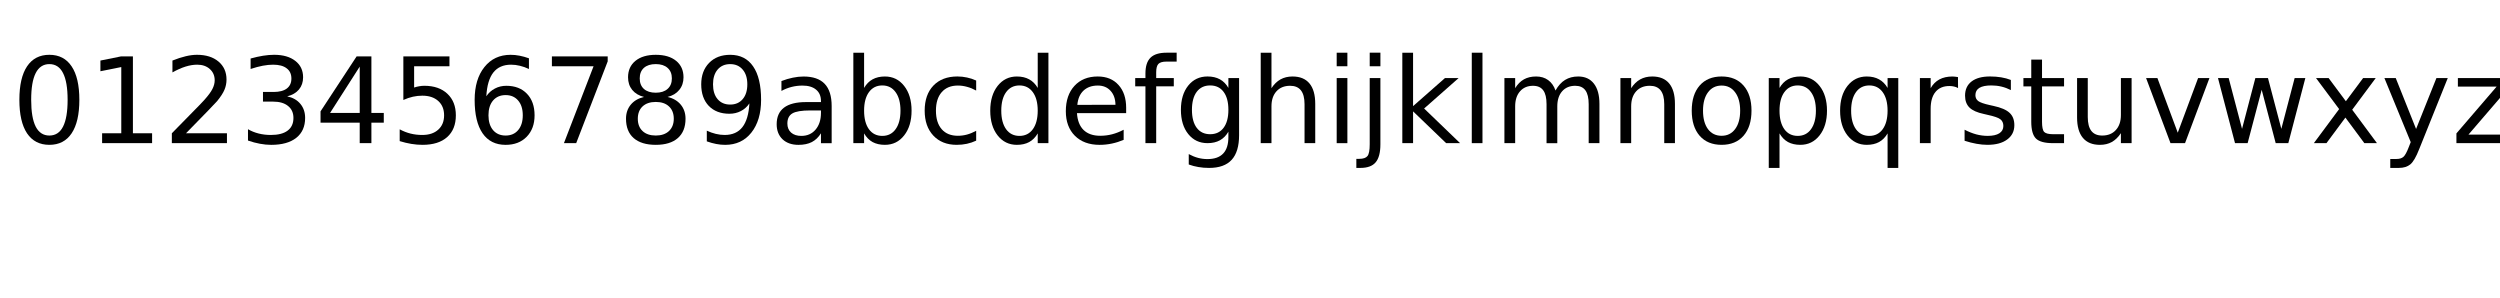
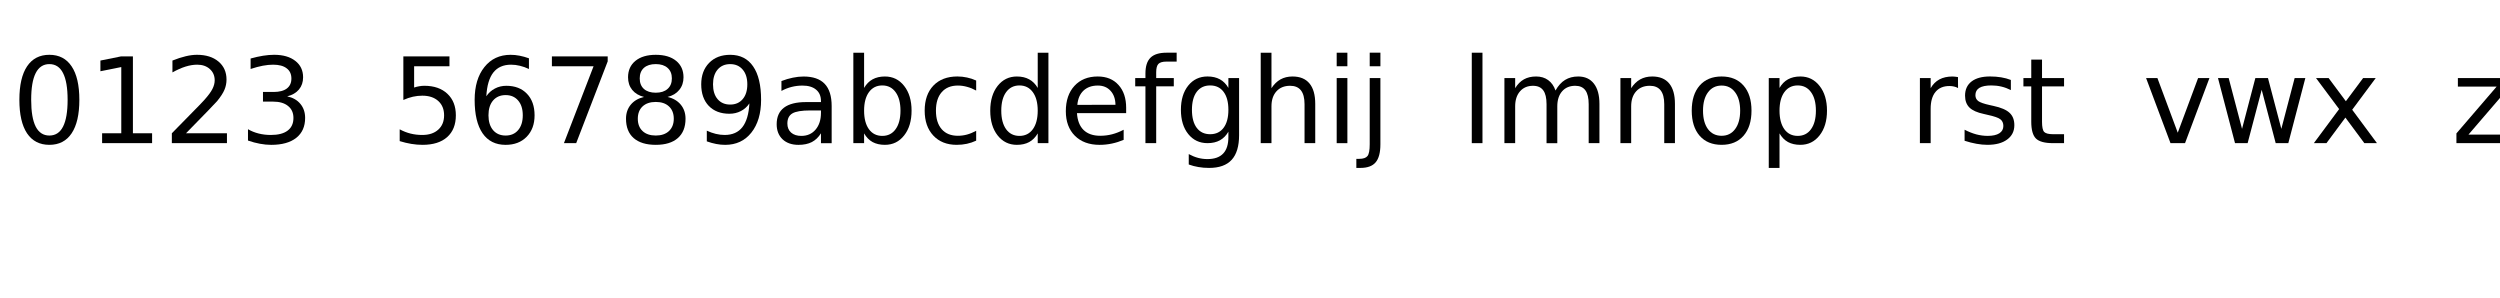
<svg xmlns="http://www.w3.org/2000/svg" version="1.1" width="252" height="30" id="svg2">
  <defs id="defs4" />
  <path d="M 4.976,6.462 C 4.367,6.462 3.908,6.762 3.6,7.364 3.295,7.962 3.142,8.862 3.143,10.065 c -1.9e-6,1.199 0.152,2.1 0.457,2.701 0.309,0.598 0.768,0.896 1.377,0.896 0.613,0 1.072,-0.299 1.377,-0.896 C 6.662,12.165 6.816,11.264 6.816,10.065 6.816,8.862 6.662,7.962 6.353,7.364 6.049,6.762 5.59,6.462 4.976,6.462 m 0,-0.938 c 0.98,8.9e-6 1.729,0.389 2.244,1.166 0.52,0.773 0.779,1.898 0.779,3.375 -6.8e-6,1.473 -0.26,2.598 -0.779,3.375 -0.516,0.773 -1.264,1.16 -2.244,1.16 -0.98,-1e-6 -1.73,-0.387 -2.25,-1.16 -0.516,-0.777 -0.773,-1.902 -0.773,-3.375 -8e-7,-1.477 0.258,-2.602 0.773,-3.375 0.52,-0.777 1.27,-1.166 2.25,-1.166" id="path2990" />
  <path d="m 10.291,13.434 1.934,0 0,-6.674 -2.104,0.422 0,-1.078 2.092,-0.422 1.184,0 0,7.752 1.934,0 0,0.996 -5.039,0 0,-0.996" id="path2992" />
  <path d="m 18.746,13.434 4.131,0 0,0.996 -5.555,0 0,-0.996 c 0.449,-0.465 1.061,-1.088 1.834,-1.869 0.777,-0.785 1.266,-1.291 1.465,-1.518 0.379,-0.426 0.643,-0.785 0.791,-1.078 0.152,-0.297 0.229,-0.588 0.229,-0.873 -5e-6,-0.465 -0.164,-0.844 -0.492,-1.137 -0.324,-0.293 -0.748,-0.439 -1.271,-0.439 -0.371,7.9e-6 -0.764,0.064 -1.178,0.193 -0.41,0.129 -0.85,0.324 -1.318,0.586 l 0,-1.195 c 0.477,-0.191 0.922,-0.336 1.336,-0.434 0.414,-0.098 0.793,-0.146 1.137,-0.146 0.906,8.9e-6 1.629,0.227 2.168,0.68 0.539,0.453 0.809,1.059 0.809,1.816 -7e-6,0.359 -0.068,0.701 -0.205,1.025 -0.133,0.32 -0.377,0.699 -0.732,1.137 -0.098,0.113 -0.408,0.441 -0.932,0.984 -0.523,0.539 -1.262,1.295 -2.215,2.268" id="path2994" />
  <path d="m 28.953,9.714 c 0.566,0.121 1.008,0.373 1.324,0.756 0.32,0.383 0.48,0.855 0.48,1.418 -6e-6,0.863 -0.297,1.531 -0.891,2.004 -0.594,0.473 -1.438,0.709 -2.531,0.709 -0.367,-1e-6 -0.746,-0.037 -1.137,-0.111 -0.387,-0.07 -0.787,-0.178 -1.201,-0.322 l 0,-1.143 c 0.328,0.191 0.687,0.336 1.078,0.434 0.391,0.098 0.799,0.146 1.225,0.146 0.742,1e-6 1.307,-0.146 1.693,-0.439 0.391,-0.293 0.586,-0.719 0.586,-1.277 -6e-6,-0.516 -0.182,-0.918 -0.545,-1.207 -0.359,-0.293 -0.861,-0.439 -1.506,-0.439 l -1.02,0 0,-0.973 1.066,0 c 0.582,5.2e-6 1.027,-0.115 1.336,-0.346 0.309,-0.234 0.463,-0.57 0.463,-1.008 -6e-6,-0.449 -0.16,-0.793 -0.48,-1.031 C 28.578,6.641 28.123,6.52 27.529,6.52 c -0.324,7.9e-6 -0.672,0.035 -1.043,0.105 -0.371,0.07 -0.779,0.18 -1.225,0.328 l 0,-1.055 c 0.449,-0.125 0.869,-0.219 1.26,-0.281 0.395,-0.062 0.766,-0.094 1.113,-0.094 0.898,8.9e-6 1.609,0.205 2.133,0.615 0.523,0.406 0.785,0.957 0.785,1.652 -6e-6,0.484 -0.139,0.895 -0.416,1.23 -0.277,0.332 -0.672,0.563 -1.184,0.691" id="path2996" />
-   <path d="m 36.26,6.714 -2.988,4.67 2.988,0 0,-4.67 m -0.311,-1.031 1.488,0 0,5.701 1.248,0 0,0.984 -1.248,0 0,2.062 -1.178,0 0,-2.062 -3.949,0 0,-1.143 3.639,-5.543" id="path2998" />
  <path d="m 40.66,5.682 4.646,0 0,0.996 -3.562,0 0,2.145 c 0.172,-0.059 0.344,-0.102 0.516,-0.129 0.172,-0.031 0.344,-0.047 0.516,-0.047 0.977,5.8e-6 1.75,0.268 2.32,0.803 0.57,0.535 0.855,1.26 0.855,2.174 -7e-6,0.941 -0.293,1.674 -0.879,2.197 -0.586,0.52 -1.412,0.779 -2.479,0.779 -0.367,-1e-6 -0.742,-0.031 -1.125,-0.094 -0.379,-0.062 -0.771,-0.156 -1.178,-0.281 l 0,-1.189 c 0.352,0.191 0.715,0.334 1.09,0.428 0.375,0.094 0.771,0.141 1.189,0.141 0.676,1e-6 1.211,-0.178 1.605,-0.533 0.395,-0.355 0.592,-0.838 0.592,-1.447 -6e-6,-0.609 -0.197,-1.092 -0.592,-1.447 -0.395,-0.355 -0.93,-0.533 -1.605,-0.533 -0.316,4.8e-6 -0.633,0.035 -0.949,0.105 -0.313,0.07 -0.633,0.18 -0.961,0.328 l 0,-4.395" id="path3000" />
  <path d="m 50.967,9.585 c -0.531,4.8e-6 -0.953,0.182 -1.266,0.545 -0.309,0.363 -0.463,0.861 -0.463,1.494 -2e-6,0.629 0.154,1.127 0.463,1.494 0.312,0.363 0.734,0.545 1.266,0.545 0.531,0 0.951,-0.182 1.26,-0.545 0.312,-0.367 0.469,-0.865 0.469,-1.494 -5e-6,-0.633 -0.156,-1.131 -0.469,-1.494 -0.309,-0.363 -0.729,-0.545 -1.26,-0.545 m 2.35,-3.709 0,1.078 C 53.019,6.813 52.719,6.706 52.414,6.632 52.113,6.557 51.814,6.52 51.518,6.52 50.736,6.52 50.139,6.784 49.725,7.311 49.314,7.839 49.08,8.636 49.021,9.702 49.252,9.362 49.541,9.102 49.889,8.923 c 0.348,-0.184 0.73,-0.275 1.148,-0.275 0.879,5.8e-6 1.572,0.268 2.08,0.803 0.512,0.531 0.768,1.256 0.768,2.174 -7e-6,0.898 -0.266,1.619 -0.797,2.162 -0.531,0.543 -1.238,0.814 -2.121,0.814 -1.012,-1e-6 -1.785,-0.387 -2.32,-1.16 -0.535,-0.777 -0.803,-1.902 -0.803,-3.375 -10e-7,-1.383 0.328,-2.484 0.984,-3.305 0.656,-0.824 1.537,-1.236 2.643,-1.236 0.297,8.9e-6 0.596,0.029 0.896,0.088 0.305,0.059 0.621,0.146 0.949,0.264" id="path3002" />
  <path d="m 55.631,5.682 5.625,0 0,0.504 -3.176,8.244 -1.236,0 2.988,-7.752 -4.201,0 0,-0.996" id="path3004" />
  <path d="m 66.101,10.276 c -0.563,4e-6 -1.006,0.15 -1.33,0.451 -0.32,0.301 -0.48,0.715 -0.48,1.242 -2e-6,0.527 0.16,0.941 0.48,1.242 0.324,0.301 0.768,0.451 1.33,0.451 0.562,0 1.006,-0.15 1.33,-0.451 0.324,-0.305 0.486,-0.719 0.486,-1.242 -5e-6,-0.527 -0.162,-0.941 -0.486,-1.242 -0.32,-0.301 -0.764,-0.451 -1.33,-0.451 M 64.918,9.772 C 64.41,9.647 64.014,9.411 63.728,9.063 63.447,8.716 63.307,8.292 63.307,7.792 c -1e-6,-0.699 0.248,-1.252 0.744,-1.658 0.5,-0.406 1.184,-0.609 2.051,-0.609 0.871,8.9e-6 1.555,0.203 2.051,0.609 0.496,0.406 0.744,0.959 0.744,1.658 -7e-6,0.5 -0.143,0.924 -0.428,1.271 -0.281,0.348 -0.674,0.584 -1.178,0.709 0.57,0.133 1.014,0.393 1.33,0.779 0.32,0.387 0.48,0.859 0.48,1.418 -7e-6,0.848 -0.26,1.498 -0.779,1.951 -0.516,0.453 -1.256,0.68 -2.221,0.68 -0.965,-1e-6 -1.707,-0.227 -2.227,-0.68 -0.516,-0.453 -0.773,-1.104 -0.773,-1.951 -1e-6,-0.559 0.16,-1.031 0.48,-1.418 0.32,-0.387 0.766,-0.646 1.336,-0.779 M 64.484,7.903 c -2e-6,0.453 0.141,0.807 0.422,1.061 0.285,0.254 0.684,0.381 1.195,0.381 0.508,5.1e-6 0.904,-0.127 1.189,-0.381 0.289,-0.254 0.434,-0.607 0.434,-1.061 -5e-6,-0.453 -0.145,-0.807 -0.434,-1.061 -0.285,-0.254 -0.682,-0.381 -1.189,-0.381 -0.512,8e-6 -0.91,0.127 -1.195,0.381 -0.281,0.254 -0.422,0.607 -0.422,1.061" id="path3006" />
  <path d="m 71.246,14.249 0,-1.078 c 0.297,0.141 0.598,0.248 0.902,0.322 0.305,0.074 0.604,0.111 0.896,0.111 0.781,1e-6 1.377,-0.262 1.787,-0.785 0.414,-0.527 0.65,-1.326 0.709,-2.396 -0.227,0.336 -0.514,0.594 -0.861,0.773 -0.348,0.18 -0.732,0.27 -1.154,0.27 -0.875,3e-6 -1.568,-0.264 -2.08,-0.791 -0.508,-0.531 -0.762,-1.256 -0.762,-2.174 0,-0.898 0.266,-1.619 0.797,-2.162 0.531,-0.543 1.238,-0.814 2.121,-0.814 1.012,8.9e-6 1.783,0.389 2.314,1.166 0.535,0.773 0.803,1.898 0.803,3.375 -7e-6,1.379 -0.328,2.48 -0.984,3.305 -0.652,0.82 -1.531,1.23 -2.637,1.23 -0.297,-1e-6 -0.598,-0.029 -0.902,-0.088 -0.305,-0.059 -0.621,-0.146 -0.949,-0.264 m 2.355,-3.709 c 0.531,4e-6 0.951,-0.182 1.26,-0.545 0.312,-0.363 0.469,-0.861 0.469,-1.494 -6e-6,-0.629 -0.156,-1.125 -0.469,-1.488 -0.309,-0.367 -0.729,-0.551 -1.26,-0.551 -0.531,8e-6 -0.953,0.184 -1.266,0.551 -0.309,0.363 -0.463,0.859 -0.463,1.488 -2e-6,0.633 0.154,1.131 0.463,1.494 0.312,0.363 0.734,0.545 1.266,0.545" id="path3008" />
  <path d="m 81.682,11.132 c -0.871,3e-6 -1.475,0.1 -1.811,0.299 -0.336,0.199 -0.504,0.539 -0.504,1.02 -2e-6,0.383 0.125,0.688 0.375,0.914 0.254,0.223 0.598,0.334 1.031,0.334 0.598,1e-6 1.076,-0.211 1.436,-0.633 0.363,-0.426 0.545,-0.99 0.545,-1.693 l 0,-0.24 -1.072,0 m 2.15,-0.445 0,3.744 -1.078,0 0,-0.996 c -0.246,0.398 -0.553,0.693 -0.92,0.885 -0.367,0.188 -0.816,0.281 -1.348,0.281 -0.672,-1e-6 -1.207,-0.188 -1.605,-0.562 -0.395,-0.379 -0.592,-0.885 -0.592,-1.518 -10e-7,-0.738 0.246,-1.295 0.738,-1.67 0.496,-0.375 1.234,-0.562 2.215,-0.562 l 1.512,0 0,-0.105 c -5e-6,-0.496 -0.164,-0.879 -0.492,-1.148 -0.324,-0.273 -0.781,-0.41 -1.371,-0.41 -0.375,5.8e-6 -0.74,0.045 -1.096,0.135 -0.355,0.09 -0.697,0.225 -1.025,0.404 l 0,-0.996 c 0.395,-0.152 0.777,-0.266 1.148,-0.34 0.371,-0.078 0.732,-0.117 1.084,-0.117 0.949,6.7e-6 1.658,0.246 2.127,0.738 0.469,0.492 0.703,1.238 0.703,2.238" id="path3010" />
  <path d="m 90.769,11.155 c -6e-6,-0.793 -0.164,-1.414 -0.492,-1.863 -0.324,-0.453 -0.771,-0.68 -1.342,-0.68 -0.57,5.9e-6 -1.02,0.227 -1.348,0.68 -0.324,0.449 -0.486,1.07 -0.486,1.863 -2e-6,0.793 0.162,1.416 0.486,1.869 0.328,0.449 0.777,0.674 1.348,0.674 0.57,1e-6 1.018,-0.225 1.342,-0.674 0.328,-0.453 0.492,-1.076 0.492,-1.869 M 87.101,8.864 c 0.227,-0.391 0.512,-0.68 0.855,-0.867 0.348,-0.191 0.762,-0.287 1.242,-0.287 0.797,6.7e-6 1.443,0.316 1.939,0.949 0.5,0.633 0.75,1.465 0.75,2.496 -7e-6,1.031 -0.25,1.863 -0.75,2.496 -0.496,0.633 -1.143,0.949 -1.939,0.949 -0.48,-1e-6 -0.895,-0.094 -1.242,-0.281 -0.344,-0.191 -0.629,-0.482 -0.855,-0.873 l 0,0.984 -1.084,0 0,-9.117 1.084,0 0,3.551" id="path3012" />
  <path d="m 98.398,8.12 0,1.008 c -0.305,-0.168 -0.611,-0.293 -0.92,-0.375 -0.305,-0.086 -0.613,-0.129 -0.926,-0.129 -0.699,5.8e-6 -1.242,0.223 -1.629,0.668 -0.387,0.441 -0.58,1.063 -0.58,1.863 -2e-6,0.801 0.193,1.424 0.58,1.869 0.387,0.441 0.93,0.662 1.629,0.662 0.312,1e-6 0.621,-0.041 0.926,-0.123 0.309,-0.086 0.615,-0.213 0.92,-0.381 l 0,0.996 c -0.301,0.141 -0.613,0.246 -0.938,0.316 -0.32,0.07 -0.662,0.105 -1.025,0.105 -0.988,-1e-6 -1.773,-0.311 -2.355,-0.932 -0.582,-0.621 -0.873,-1.459 -0.873,-2.514 -10e-7,-1.07 0.293,-1.912 0.879,-2.525 0.59,-0.613 1.396,-0.92 2.42,-0.92 0.332,6.7e-6 0.656,0.035 0.973,0.105 0.316,0.066 0.623,0.168 0.92,0.305" id="path3014" />
  <path d="m 104.603,8.864 0,-3.551 1.078,0 0,9.117 -1.078,0 0,-0.984 c -0.227,0.391 -0.514,0.682 -0.861,0.873 -0.344,0.188 -0.758,0.281 -1.242,0.281 -0.793,-1e-6 -1.439,-0.316 -1.939,-0.949 -0.496,-0.633 -0.744,-1.465 -0.744,-2.496 -10e-7,-1.031 0.248,-1.863 0.744,-2.496 0.5,-0.633 1.146,-0.949 1.939,-0.949 0.484,6.7e-6 0.898,0.096 1.242,0.287 0.348,0.188 0.635,0.477 0.861,0.867 m -3.674,2.291 c 0,0.793 0.162,1.416 0.486,1.869 0.328,0.449 0.777,0.674 1.348,0.674 0.57,1e-6 1.02,-0.225 1.348,-0.674 0.328,-0.453 0.492,-1.076 0.492,-1.869 -1e-5,-0.793 -0.164,-1.414 -0.492,-1.863 -0.328,-0.453 -0.777,-0.68 -1.348,-0.68 -0.57,5.9e-6 -1.02,0.227 -1.348,0.68 -0.324,0.449 -0.486,1.07 -0.486,1.863" id="path3016" />
  <path d="m 113.516,10.88 0,0.527 -4.957,0 c 0.047,0.742 0.27,1.309 0.668,1.699 0.402,0.387 0.961,0.58 1.676,0.58 0.414,1e-6 0.814,-0.051 1.201,-0.152 0.391,-0.102 0.777,-0.254 1.16,-0.457 l 0,1.02 c -0.387,0.164 -0.783,0.289 -1.189,0.375 -0.406,0.086 -0.818,0.129 -1.236,0.129 -1.047,-1e-6 -1.877,-0.305 -2.49,-0.914 -0.609,-0.609 -0.914,-1.434 -0.914,-2.473 0,-1.074 0.289,-1.926 0.867,-2.555 0.582,-0.633 1.365,-0.949 2.35,-0.949 0.883,6.7e-6 1.58,0.285 2.092,0.855 0.516,0.566 0.773,1.338 0.773,2.314 m -1.078,-0.316 c -0.008,-0.59 -0.174,-1.061 -0.498,-1.412 -0.32,-0.352 -0.746,-0.527 -1.277,-0.527 -0.602,5.8e-6 -1.084,0.17 -1.447,0.51 -0.359,0.34 -0.566,0.818 -0.621,1.436 l 3.844,-0.006" id="path3018" />
  <path d="m 118.607,5.313 0,0.896 -1.031,0 c -0.387,8.2e-6 -0.656,0.078 -0.809,0.234 -0.148,0.156 -0.223,0.438 -0.223,0.844 l 0,0.58 1.775,0 0,0.838 -1.775,0 0,5.725 -1.084,0 0,-5.725 -1.031,0 0,-0.838 1.031,0 0,-0.457 c 0,-0.73 0.17,-1.262 0.51,-1.594 0.34,-0.336 0.879,-0.504 1.617,-0.504 l 1.02,0" id="path3020" />
  <path d="m 123.822,11.073 c -1e-5,-0.781 -0.162,-1.387 -0.486,-1.816 -0.32,-0.43 -0.771,-0.645 -1.354,-0.645 -0.578,5.9e-6 -1.029,0.215 -1.354,0.645 -0.32,0.43 -0.48,1.035 -0.48,1.816 0,0.777 0.16,1.381 0.48,1.811 0.324,0.43 0.775,0.645 1.354,0.645 0.582,1e-6 1.033,-0.215 1.354,-0.645 0.324,-0.43 0.486,-1.033 0.486,-1.811 m 1.078,2.543 c 0,1.117 -0.248,1.947 -0.744,2.49 -0.496,0.547 -1.256,0.82 -2.279,0.82 -0.379,-2e-6 -0.736,-0.029 -1.072,-0.088 -0.336,-0.055 -0.662,-0.141 -0.979,-0.258 l 0,-1.049 c 0.316,0.172 0.629,0.299 0.938,0.381 0.309,0.082 0.623,0.123 0.943,0.123 0.707,-1e-6 1.236,-0.186 1.588,-0.557 0.352,-0.367 0.527,-0.924 0.527,-1.67 l 0,-0.533 c -0.223,0.387 -0.508,0.676 -0.855,0.867 -0.348,0.191 -0.764,0.287 -1.248,0.287 -0.805,0 -1.453,-0.307 -1.945,-0.92 -0.492,-0.613 -0.738,-1.426 -0.738,-2.438 0,-1.016 0.246,-1.83 0.738,-2.443 0.492,-0.613 1.141,-0.92 1.945,-0.92 0.484,6.7e-6 0.9,0.096 1.248,0.287 0.348,0.191 0.633,0.48 0.855,0.867 l 0,-0.996 1.078,0 0,5.748" id="path3022" />
  <path d="m 132.576,10.47 0,3.961 -1.078,0 0,-3.926 c 0,-0.621 -0.121,-1.086 -0.363,-1.395 -0.242,-0.309 -0.605,-0.463 -1.09,-0.463 -0.582,5.8e-6 -1.041,0.186 -1.377,0.557 -0.336,0.371 -0.504,0.877 -0.504,1.518 l 0,3.709 -1.084,0 0,-9.117 1.084,0 0,3.574 c 0.258,-0.395 0.561,-0.689 0.908,-0.885 0.352,-0.195 0.756,-0.293 1.213,-0.293 0.754,6.7e-6 1.324,0.234 1.711,0.703 0.387,0.465 0.58,1.15 0.58,2.057" id="path3024" />
  <path d="m 134.738,7.868 1.078,0 0,6.563 -1.078,0 0,-6.563 m 0,-2.555 1.078,0 0,1.365 -1.078,0 0,-1.365" id="path3026" />
  <path d="m 138.066,7.868 1.078,0 0,6.68 c 0,0.836 -0.16,1.441 -0.48,1.816 -0.316,0.375 -0.828,0.562 -1.535,0.562 l -0.41,0 0,-0.914 0.287,0 c 0.41,-2e-6 0.689,-0.096 0.838,-0.287 0.148,-0.188 0.223,-0.58 0.223,-1.178 l 0,-6.68 m 0,-2.555 1.078,0 0,1.365 -1.078,0 0,-1.365" id="path3028" />
-   <path d="m 141.353,5.313 1.084,0 0,5.385 3.217,-2.83 1.377,0 -3.48,3.07 3.627,3.492 -1.406,0 -3.334,-3.205 0,3.205 -1.084,0 0,-9.117" id="path3030" />
  <path d="m 148.355,5.313 1.078,0 0,9.117 -1.078,0 0,-9.117" id="path3032" />
  <path d="m 156.793,9.128 c 0.27,-0.484 0.592,-0.842 0.967,-1.072 0.375,-0.23 0.816,-0.346 1.324,-0.346 0.684,6.7e-6 1.211,0.24 1.582,0.721 0.371,0.477 0.557,1.156 0.557,2.039 l 0,3.961 -1.084,0 0,-3.926 c -1e-5,-0.629 -0.111,-1.096 -0.334,-1.4 -0.223,-0.305 -0.563,-0.457 -1.02,-0.457 -0.559,5.8e-6 -1,0.186 -1.324,0.557 -0.324,0.371 -0.486,0.877 -0.486,1.518 l 0,3.709 -1.084,0 0,-3.926 c -1e-5,-0.633 -0.111,-1.1 -0.334,-1.4 -0.223,-0.305 -0.566,-0.457 -1.031,-0.457 -0.551,5.8e-6 -0.988,0.188 -1.312,0.562 -0.324,0.371 -0.486,0.875 -0.486,1.512 l 0,3.709 -1.084,0 0,-6.563 1.084,0 0,1.02 c 0.246,-0.402 0.541,-0.699 0.885,-0.891 0.344,-0.191 0.752,-0.287 1.225,-0.287 0.477,6.7e-6 0.881,0.121 1.213,0.363 0.336,0.242 0.584,0.594 0.744,1.055" id="path3034" />
  <path d="m 168.834,10.47 0,3.961 -1.078,0 0,-3.926 c 0,-0.621 -0.121,-1.086 -0.363,-1.395 -0.242,-0.309 -0.605,-0.463 -1.09,-0.463 -0.582,5.8e-6 -1.041,0.186 -1.377,0.557 -0.336,0.371 -0.504,0.877 -0.504,1.518 l 0,3.709 -1.084,0 0,-6.563 1.084,0 0,1.02 c 0.258,-0.395 0.561,-0.689 0.908,-0.885 0.352,-0.195 0.756,-0.293 1.213,-0.293 0.754,6.7e-6 1.324,0.234 1.711,0.703 0.387,0.465 0.58,1.15 0.58,2.057" id="path3036" />
  <path d="m 173.539,8.624 c -0.578,5.8e-6 -1.035,0.227 -1.371,0.68 -0.336,0.449 -0.504,1.066 -0.504,1.852 -1e-5,0.785 0.166,1.404 0.498,1.857 0.336,0.449 0.795,0.674 1.377,0.674 0.574,1e-6 1.029,-0.227 1.365,-0.68 0.336,-0.453 0.504,-1.07 0.504,-1.852 -1e-5,-0.777 -0.168,-1.393 -0.504,-1.846 -0.336,-0.457 -0.791,-0.686 -1.365,-0.686 m 0,-0.914 c 0.937,6.7e-6 1.674,0.305 2.209,0.914 0.535,0.609 0.803,1.453 0.803,2.531 0,1.074 -0.268,1.918 -0.803,2.531 -0.535,0.609 -1.271,0.914 -2.209,0.914 -0.941,-1e-6 -1.68,-0.305 -2.215,-0.914 -0.531,-0.613 -0.797,-1.457 -0.797,-2.531 0,-1.078 0.266,-1.922 0.797,-2.531 0.535,-0.609 1.273,-0.914 2.215,-0.914" id="path3038" />
  <path d="m 179.375,13.446 0,3.48 -1.084,0 0,-9.059 1.084,0 0,0.996 c 0.227,-0.391 0.512,-0.68 0.855,-0.867 0.348,-0.191 0.762,-0.287 1.242,-0.287 0.797,6.7e-6 1.443,0.316 1.939,0.949 0.5,0.633 0.75,1.465 0.75,2.496 0,1.031 -0.25,1.863 -0.75,2.496 -0.496,0.633 -1.143,0.949 -1.939,0.949 -0.48,-1e-6 -0.895,-0.094 -1.242,-0.281 -0.344,-0.191 -0.629,-0.482 -0.855,-0.873 m 3.668,-2.291 c 0,-0.793 -0.164,-1.414 -0.492,-1.863 -0.324,-0.453 -0.771,-0.68 -1.342,-0.68 -0.57,5.9e-6 -1.02,0.227 -1.348,0.68 -0.324,0.449 -0.486,1.07 -0.486,1.863 0,0.793 0.162,1.416 0.486,1.869 0.328,0.449 0.777,0.674 1.348,0.674 0.57,1e-6 1.018,-0.225 1.342,-0.674 0.328,-0.453 0.492,-1.076 0.492,-1.869" id="path3040" />
-   <path d="m 186.594,11.155 c 0,0.793 0.162,1.416 0.486,1.869 0.328,0.449 0.777,0.674 1.348,0.674 0.57,1e-6 1.02,-0.225 1.348,-0.674 0.328,-0.453 0.492,-1.076 0.492,-1.869 0,-0.793 -0.164,-1.414 -0.492,-1.863 -0.328,-0.453 -0.777,-0.68 -1.348,-0.68 -0.57,5.9e-6 -1.02,0.227 -1.348,0.68 -0.324,0.449 -0.486,1.07 -0.486,1.863 m 3.674,2.291 c -0.227,0.391 -0.514,0.682 -0.861,0.873 -0.344,0.188 -0.758,0.281 -1.242,0.281 -0.793,-1e-6 -1.439,-0.316 -1.939,-0.949 -0.496,-0.633 -0.744,-1.465 -0.744,-2.496 0,-1.031 0.248,-1.863 0.744,-2.496 0.5,-0.633 1.146,-0.949 1.939,-0.949 0.484,6.7e-6 0.898,0.096 1.242,0.287 0.348,0.188 0.635,0.477 0.861,0.867 l 0,-0.996 1.078,0 0,9.059 -1.078,0 0,-3.48" id="path3042" />
  <path d="m 197.369,8.876 c -0.121,-0.07 -0.254,-0.121 -0.398,-0.152 -0.141,-0.035 -0.297,-0.053 -0.469,-0.053 -0.609,5.8e-6 -1.078,0.199 -1.406,0.598 -0.324,0.395 -0.486,0.963 -0.486,1.705 l 0,3.457 -1.084,0 0,-6.562 1.084,0 0,1.02 c 0.227,-0.398 0.521,-0.693 0.885,-0.885 0.363,-0.195 0.805,-0.293 1.324,-0.293 0.074,6.7e-6 0.156,0.006 0.246,0.018 0.09,0.008 0.189,0.021 0.299,0.041 l 0.006,1.107" id="path3044" />
  <path d="m 202.695,8.061 0,1.02 c -0.305,-0.156 -0.621,-0.273 -0.949,-0.352 -0.328,-0.078 -0.668,-0.117 -1.02,-0.117 -0.535,5.9e-6 -0.938,0.082 -1.207,0.246 -0.266,0.164 -0.398,0.41 -0.398,0.738 0,0.25 0.096,0.447 0.287,0.592 0.191,0.141 0.576,0.275 1.154,0.404 l 0.369,0.082 c 0.766,0.164 1.309,0.396 1.629,0.697 0.324,0.297 0.486,0.713 0.486,1.248 -1e-5,0.609 -0.242,1.092 -0.727,1.447 -0.48,0.355 -1.143,0.533 -1.986,0.533 -0.352,-10e-7 -0.719,-0.035 -1.102,-0.105 -0.379,-0.066 -0.779,-0.168 -1.201,-0.305 l 0,-1.113 c 0.398,0.207 0.791,0.363 1.178,0.469 0.387,0.102 0.77,0.152 1.148,0.152 0.508,10e-7 0.898,-0.086 1.172,-0.258 0.273,-0.176 0.41,-0.422 0.41,-0.738 -1e-5,-0.293 -0.1,-0.518 -0.299,-0.674 -0.195,-0.156 -0.627,-0.307 -1.295,-0.451 l -0.375,-0.088 c -0.668,-0.141 -1.15,-0.355 -1.447,-0.645 -0.297,-0.293 -0.445,-0.693 -0.445,-1.201 0,-0.617 0.219,-1.094 0.656,-1.43 0.438,-0.336 1.059,-0.504 1.863,-0.504 0.398,6.7e-6 0.773,0.029 1.125,0.088 0.352,0.059 0.676,0.146 0.973,0.264" id="path3046" />
  <path d="m 205.836,6.005 0,1.863 2.221,0 0,0.838 -2.221,0 0,3.562 c 0,0.535 0.072,0.879 0.217,1.031 0.148,0.152 0.447,0.229 0.896,0.229 l 1.107,0 0,0.902 -1.107,0 c -0.832,0 -1.406,-0.154 -1.723,-0.463 -0.316,-0.312 -0.475,-0.879 -0.475,-1.699 l 0,-3.562 -0.791,0 0,-0.838 0.791,0 0,-1.863 1.084,0" id="path3048" />
-   <path d="m 209.369,11.841 0,-3.973 1.078,0 0,3.932 c 0,0.621 0.121,1.088 0.363,1.4 0.242,0.309 0.605,0.463 1.09,0.463 0.582,0 1.041,-0.186 1.377,-0.557 0.34,-0.371 0.51,-0.877 0.51,-1.518 l 0,-3.721 1.078,0 0,6.563 -1.078,0 0,-1.008 c -0.262,0.398 -0.566,0.695 -0.914,0.891 -0.344,0.191 -0.744,0.287 -1.201,0.287 -0.754,-1e-6 -1.326,-0.234 -1.717,-0.703 -0.391,-0.469 -0.586,-1.154 -0.586,-2.057 m 2.713,-4.131 0,0" id="path3050" />
  <path d="m 216.324,7.868 1.143,0 2.051,5.508 2.051,-5.508 1.143,0 -2.461,6.563 -1.465,0 -2.461,-6.563" id="path3052" />
  <path d="m 223.572,7.868 1.078,0 1.348,5.121 1.342,-5.121 1.271,0 1.348,5.121 1.342,-5.121 1.078,0 -1.717,6.563 -1.271,0 -1.412,-5.379 -1.418,5.379 -1.271,0 -1.717,-6.563" id="path3054" />
  <path d="m 239.475,7.868 -2.373,3.193 2.496,3.369 -1.271,0 -1.91,-2.578 -1.91,2.578 -1.271,0 2.549,-3.434 -2.332,-3.129 1.271,0 1.74,2.338 1.74,-2.338 1.271,0" id="path3056" />
-   <path d="m 243.851,15.04 c -0.305,0.781 -0.602,1.291 -0.891,1.529 -0.289,0.238 -0.676,0.357 -1.16,0.357 l -0.861,0 0,-0.902 0.633,0 c 0.297,-2e-6 0.527,-0.07 0.691,-0.211 0.164,-0.141 0.346,-0.473 0.545,-0.996 l 0.193,-0.492 -2.654,-6.457 1.143,0 2.051,5.133 2.051,-5.133 1.143,0 -2.883,7.172" id="path3058" />
  <path d="m 247.754,7.868 5.121,0 0,0.984 -4.055,4.717 4.055,0 0,0.861 -5.268,0 0,-0.984 4.055,-4.717 -3.908,0 0,-0.861" id="path3060" />
</svg>